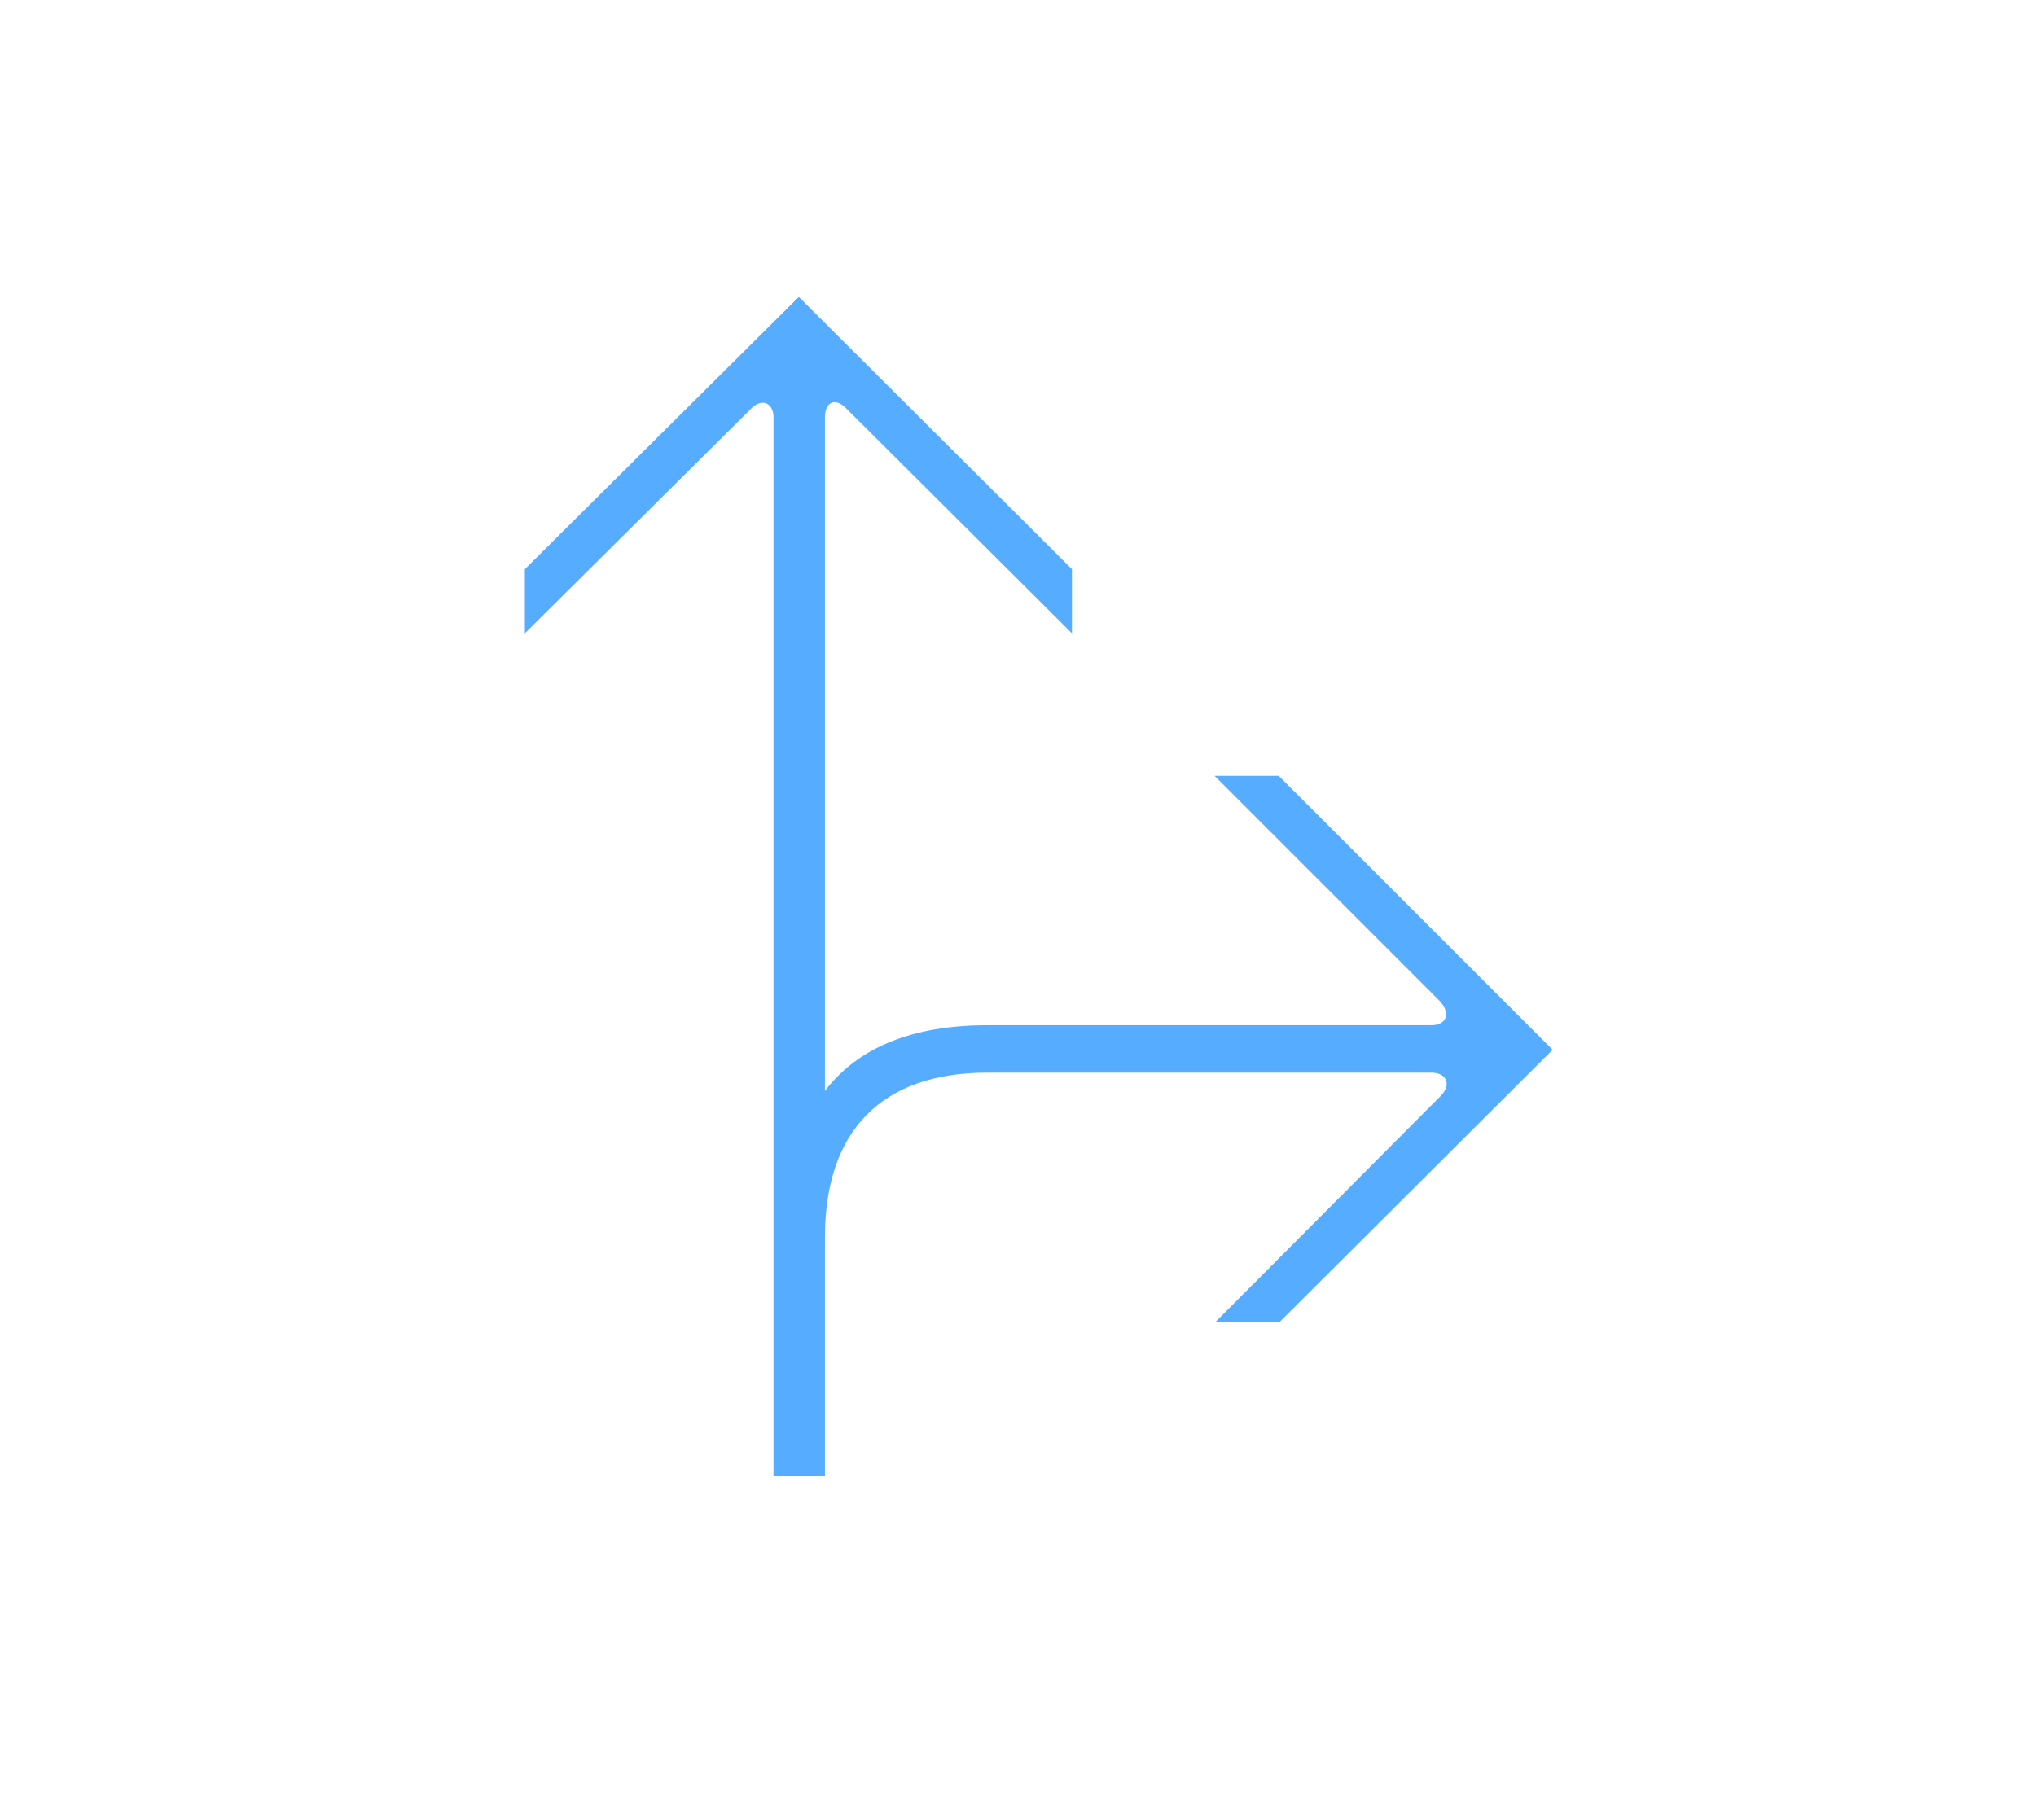
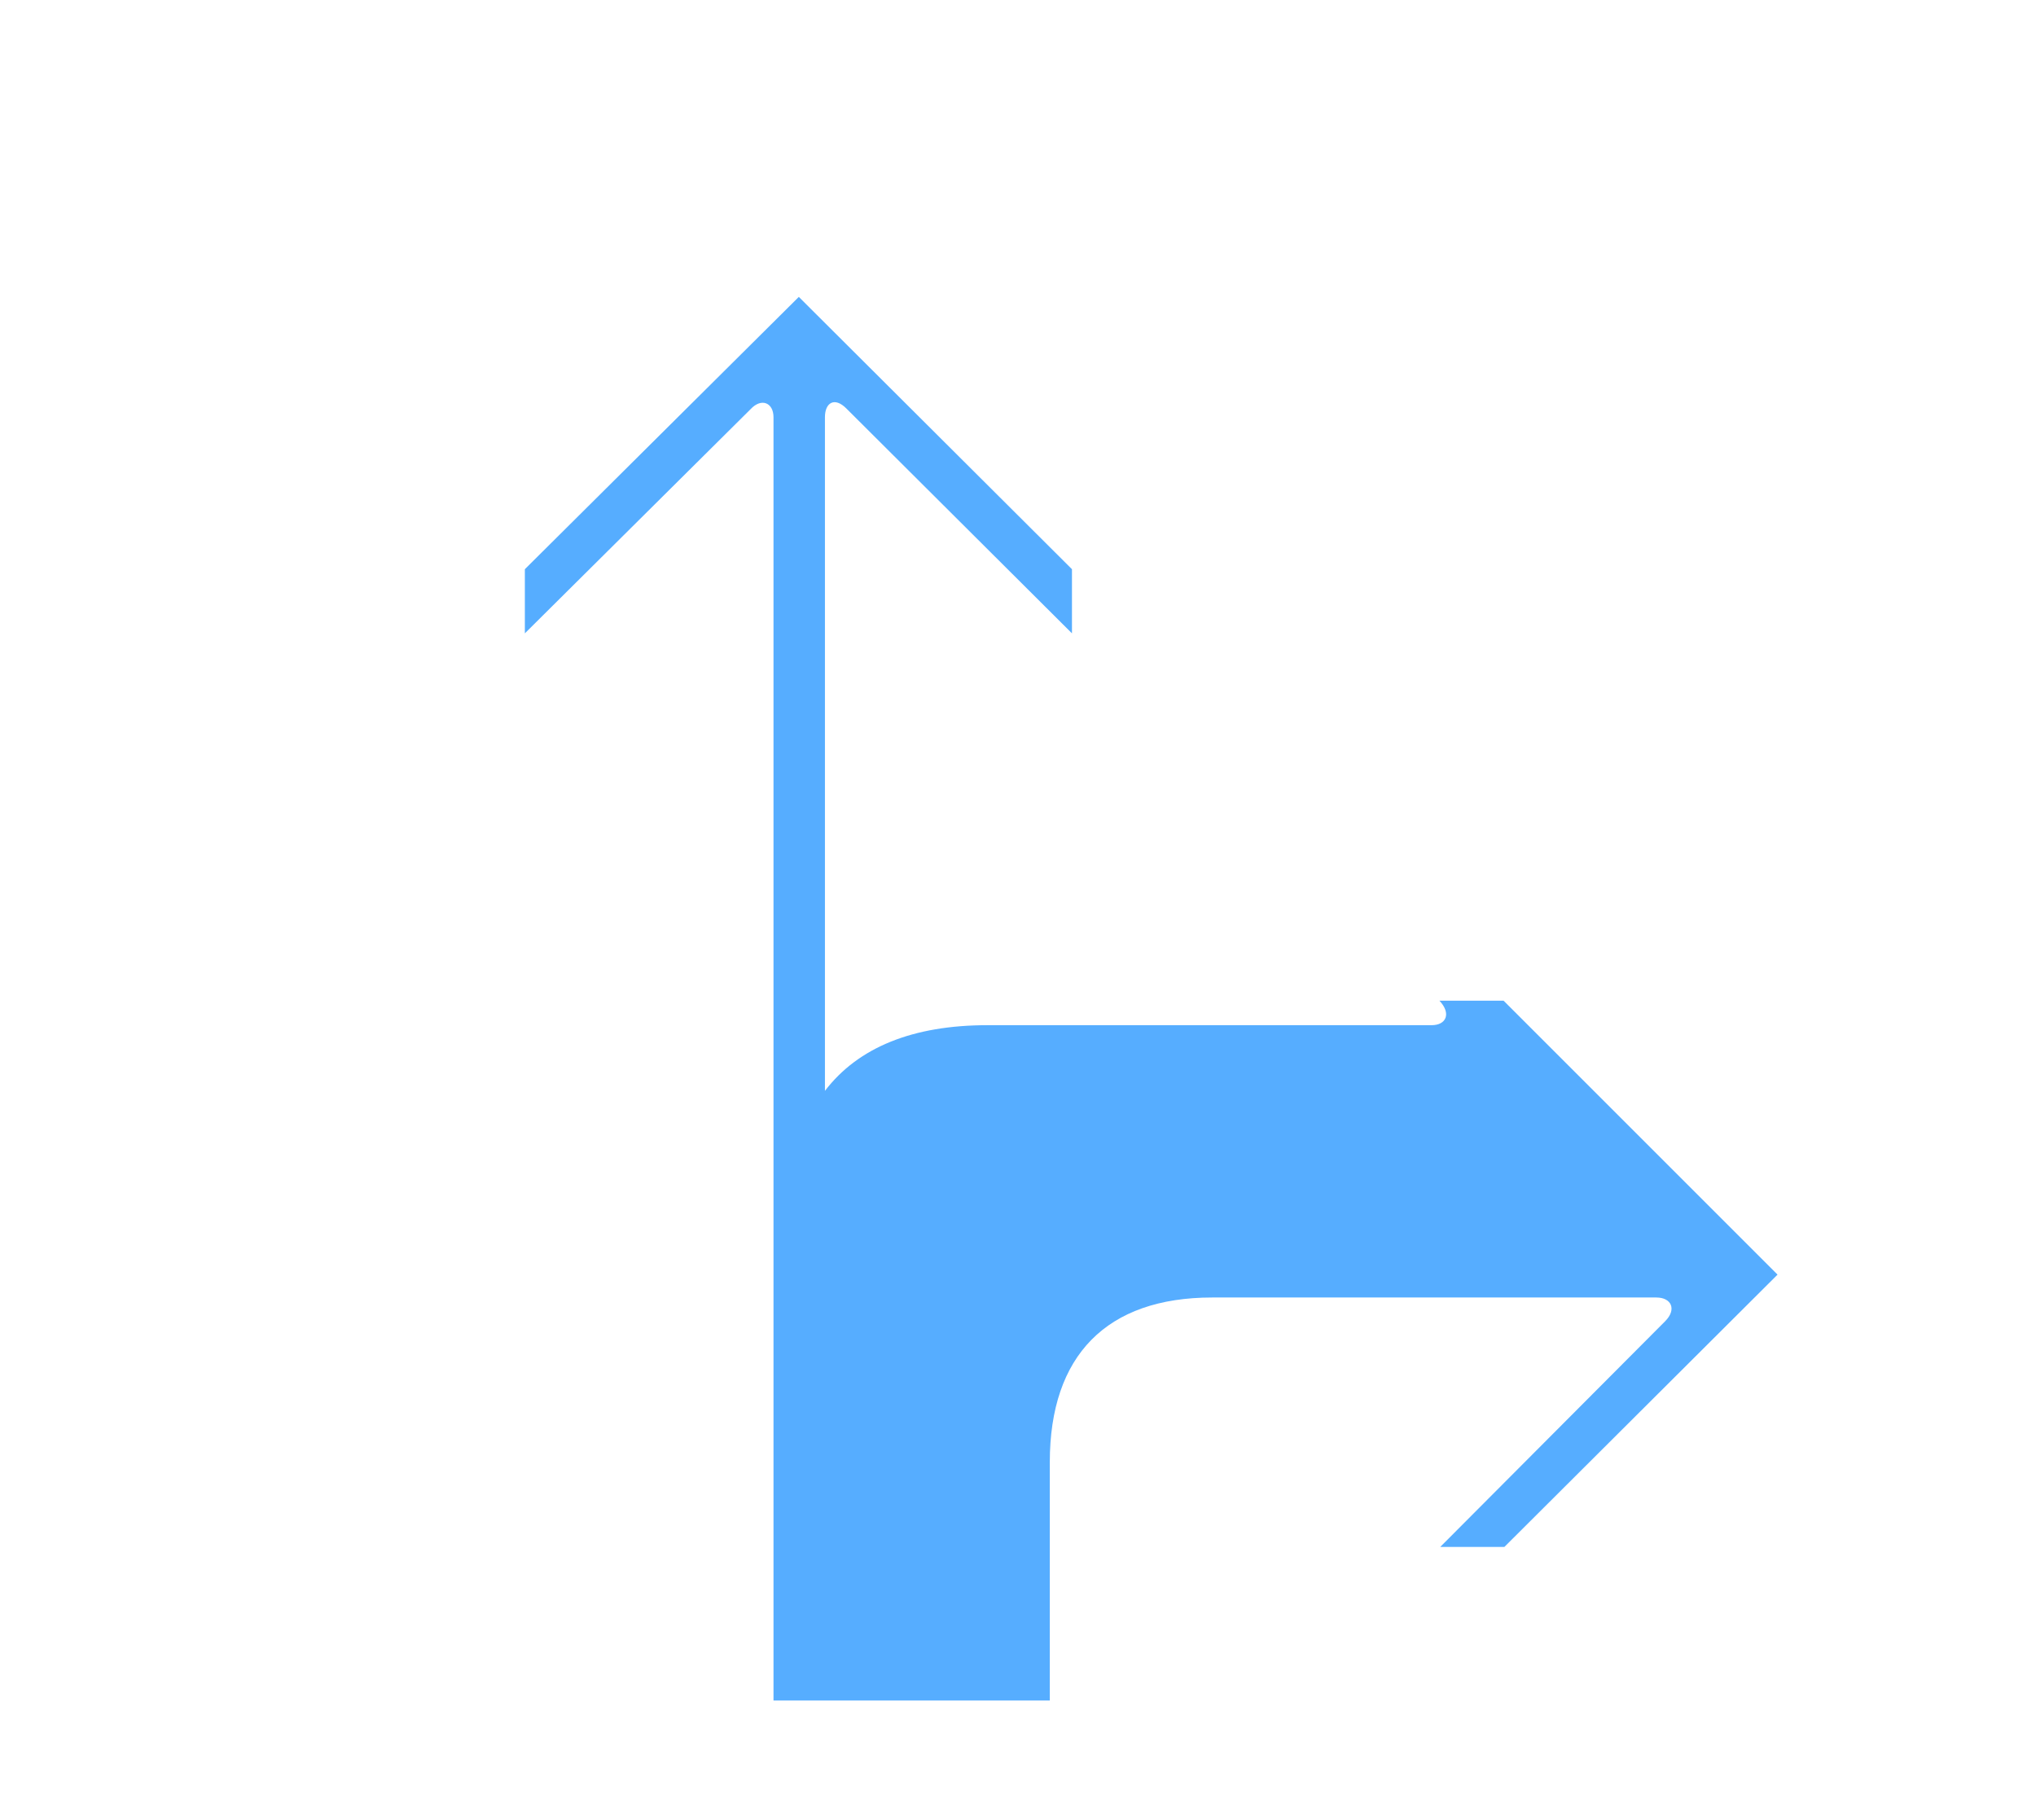
<svg xmlns="http://www.w3.org/2000/svg" version="1.1" id="Capa_1" x="0px" y="0px" viewBox="0 0 226 202" style="enable-background:new 0 0 226 202;" xml:space="preserve">
  <style type="text/css">
	.st0{fill:#56ADFF;}
</style>
  <g>
    <g>
      <g>
-         <path class="st0" d="M85.86,163.82V46.31c0-1.58-1.32-2.2-2.55-0.88L58.26,70.31v-7.12l30.41-30.23l30.32,30.23v7.12L93.94,45.34     c-1.32-1.32-2.37-0.62-2.37,0.97v74.79c3.69-4.83,9.76-7.29,18.02-7.29h49.31c1.67,0,2.2-1.32,0.88-2.72l-24.96-24.96h7.12     l30.41,30.41l-30.32,30.23h-7.12l24.96-25.05c1.32-1.32,0.7-2.64-0.97-2.64h-49.31c-11.69,0-18.02,6.42-18.02,18.28v26.46H85.86z     " />
+         <path class="st0" d="M85.86,163.82V46.31c0-1.58-1.32-2.2-2.55-0.88L58.26,70.31v-7.12l30.41-30.23l30.32,30.23v7.12L93.94,45.34     c-1.32-1.32-2.37-0.62-2.37,0.97v74.79c3.69-4.83,9.76-7.29,18.02-7.29h49.31c1.67,0,2.2-1.32,0.88-2.72h7.12     l30.41,30.41l-30.32,30.23h-7.12l24.96-25.05c1.32-1.32,0.7-2.64-0.97-2.64h-49.31c-11.69,0-18.02,6.42-18.02,18.28v26.46H85.86z     " />
      </g>
    </g>
  </g>
</svg>